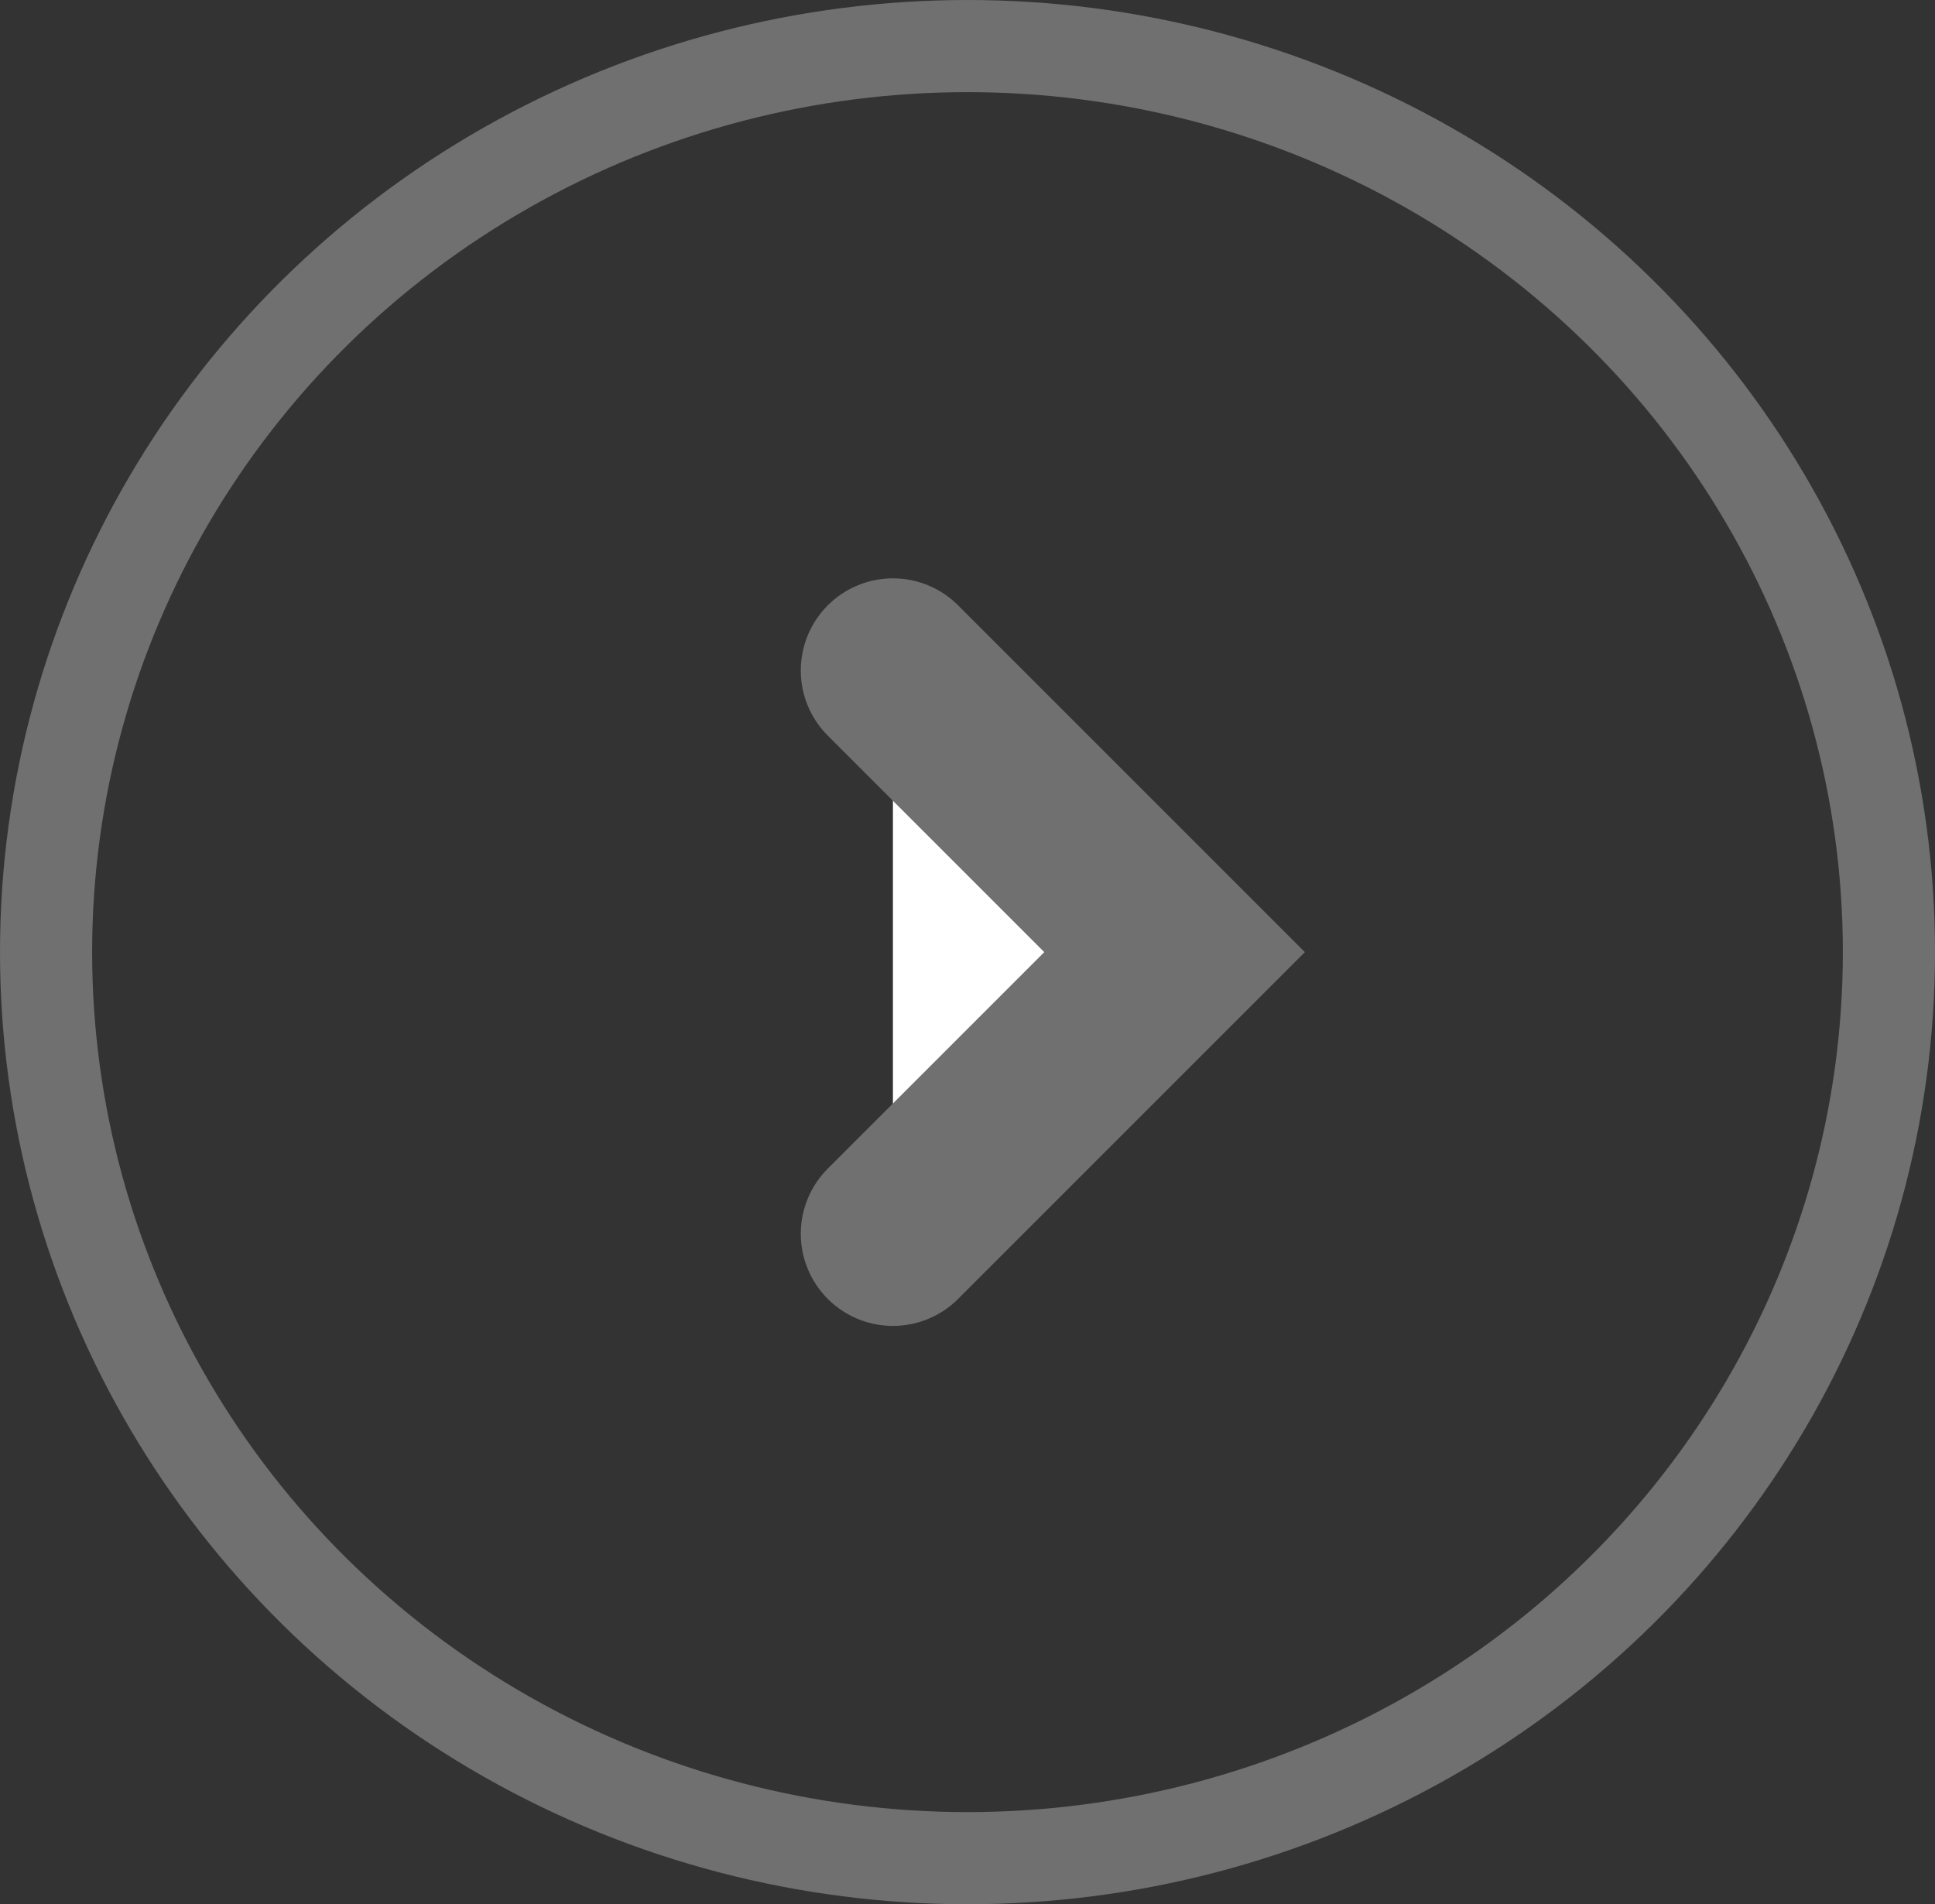
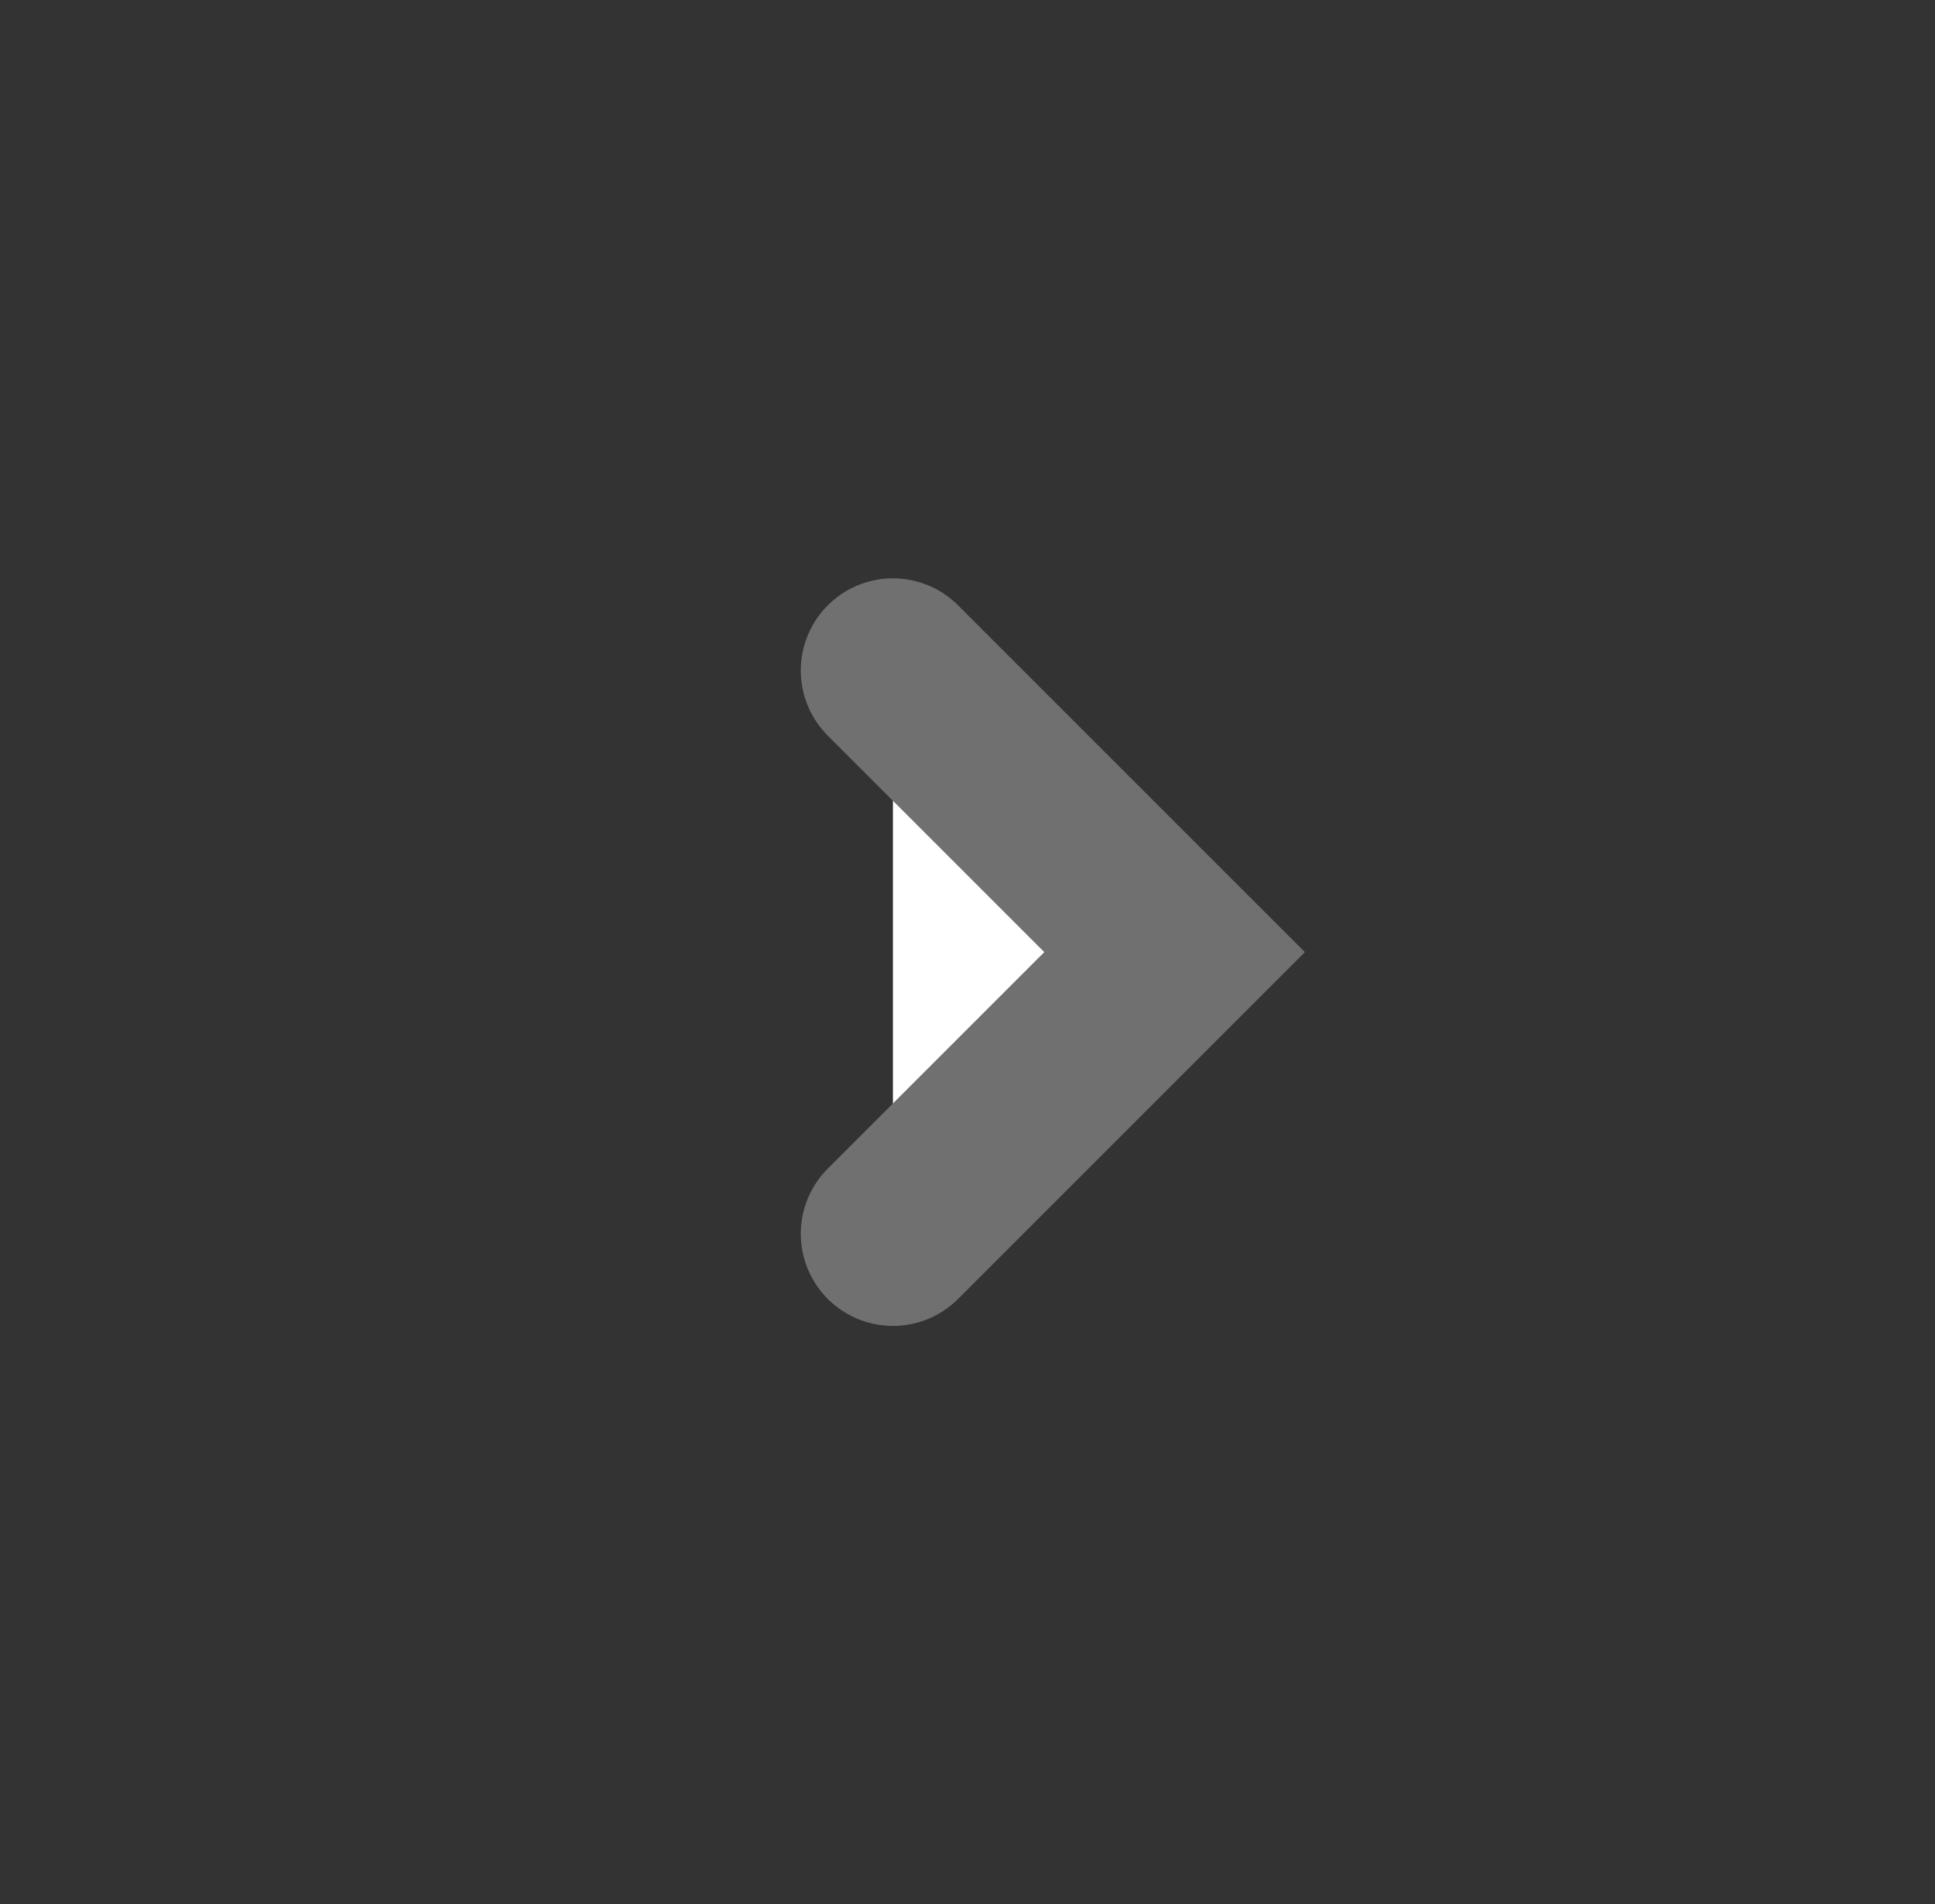
<svg xmlns="http://www.w3.org/2000/svg" id="Arrow_Right" data-name="Arrow Right" width="63" height="62" viewBox="0 0 63 62">
  <rect x="0" y="0" width="63" height="62" fill="#333333" stroke="none" />
  <g id="Ellipse_543" data-name="Ellipse 543" transform="translate(63 62) rotate(180)" fill="none" stroke="#707070" stroke-width="3">
    <ellipse cx="31.5" cy="31" rx="31.5" ry="31" stroke="none" />
-     <ellipse cx="31.5" cy="31" rx="30" ry="29.5" fill="none" />
  </g>
  <path id="Path_55251" data-name="Path 55251" d="M0,0,9.17,9.17,0,18.34" transform="translate(29.072 21.83)" fill="#fff" stroke="#707070" stroke-linecap="round" stroke-width="6" />
</svg>